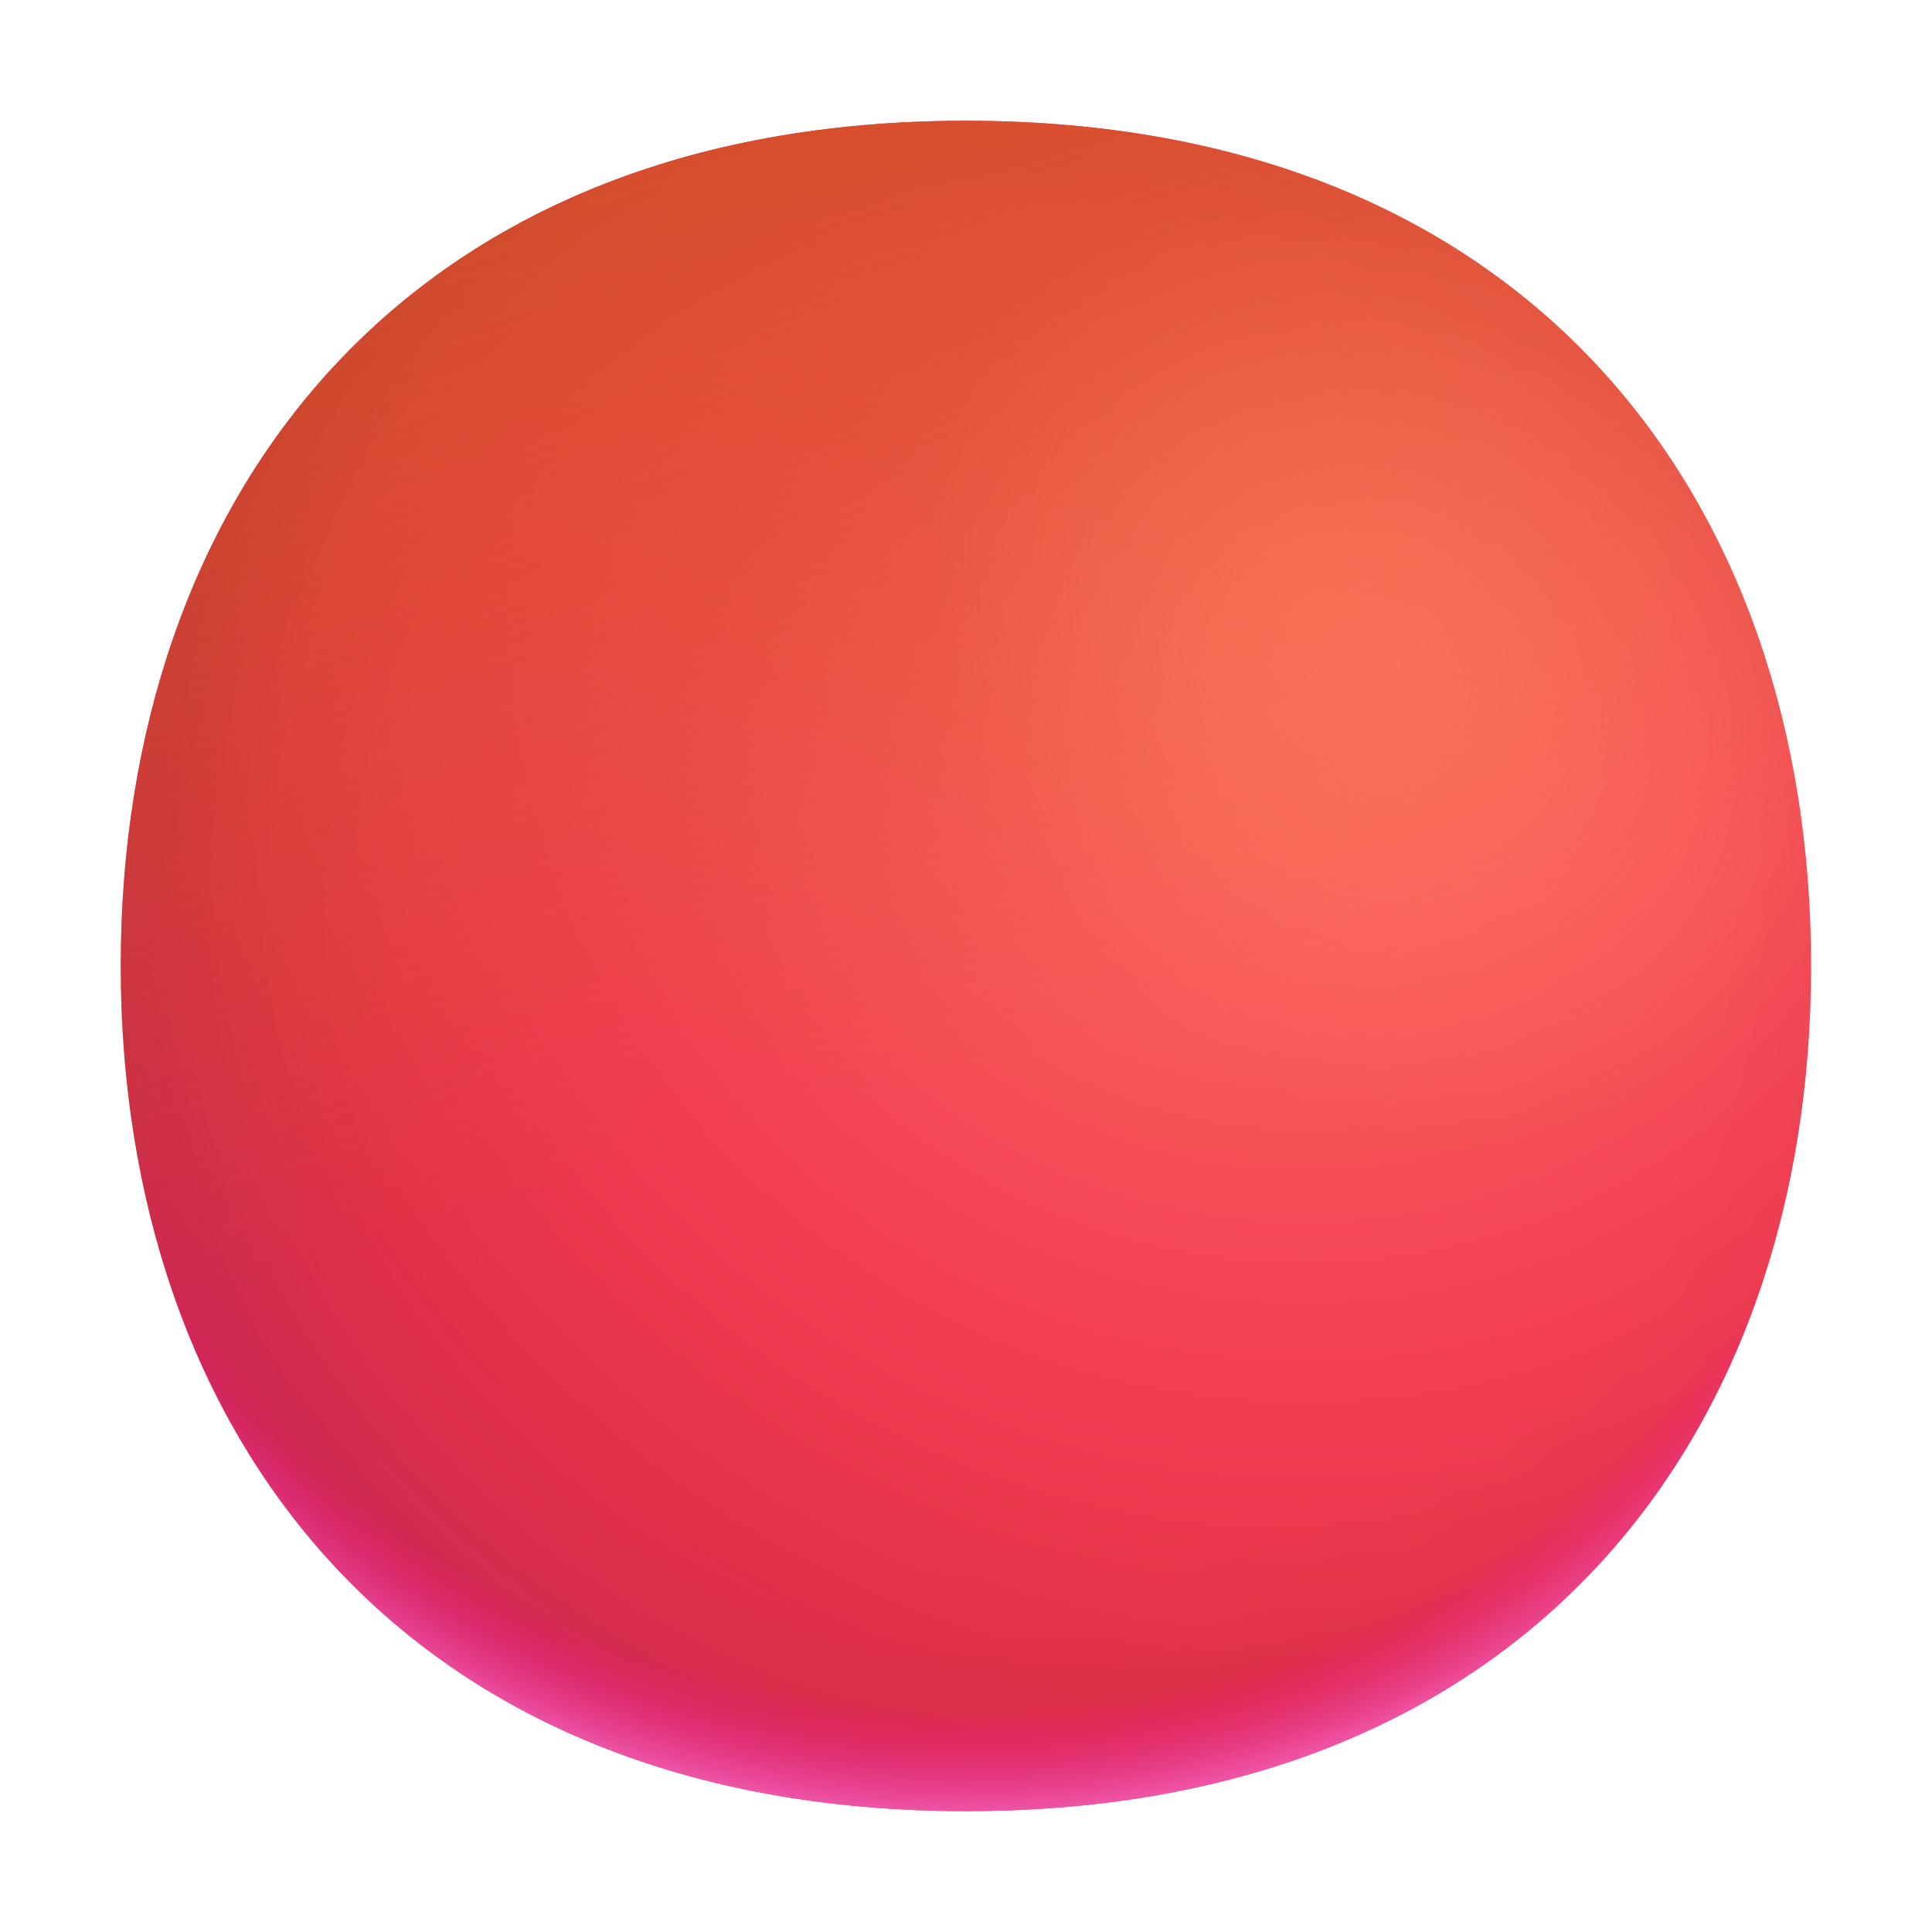
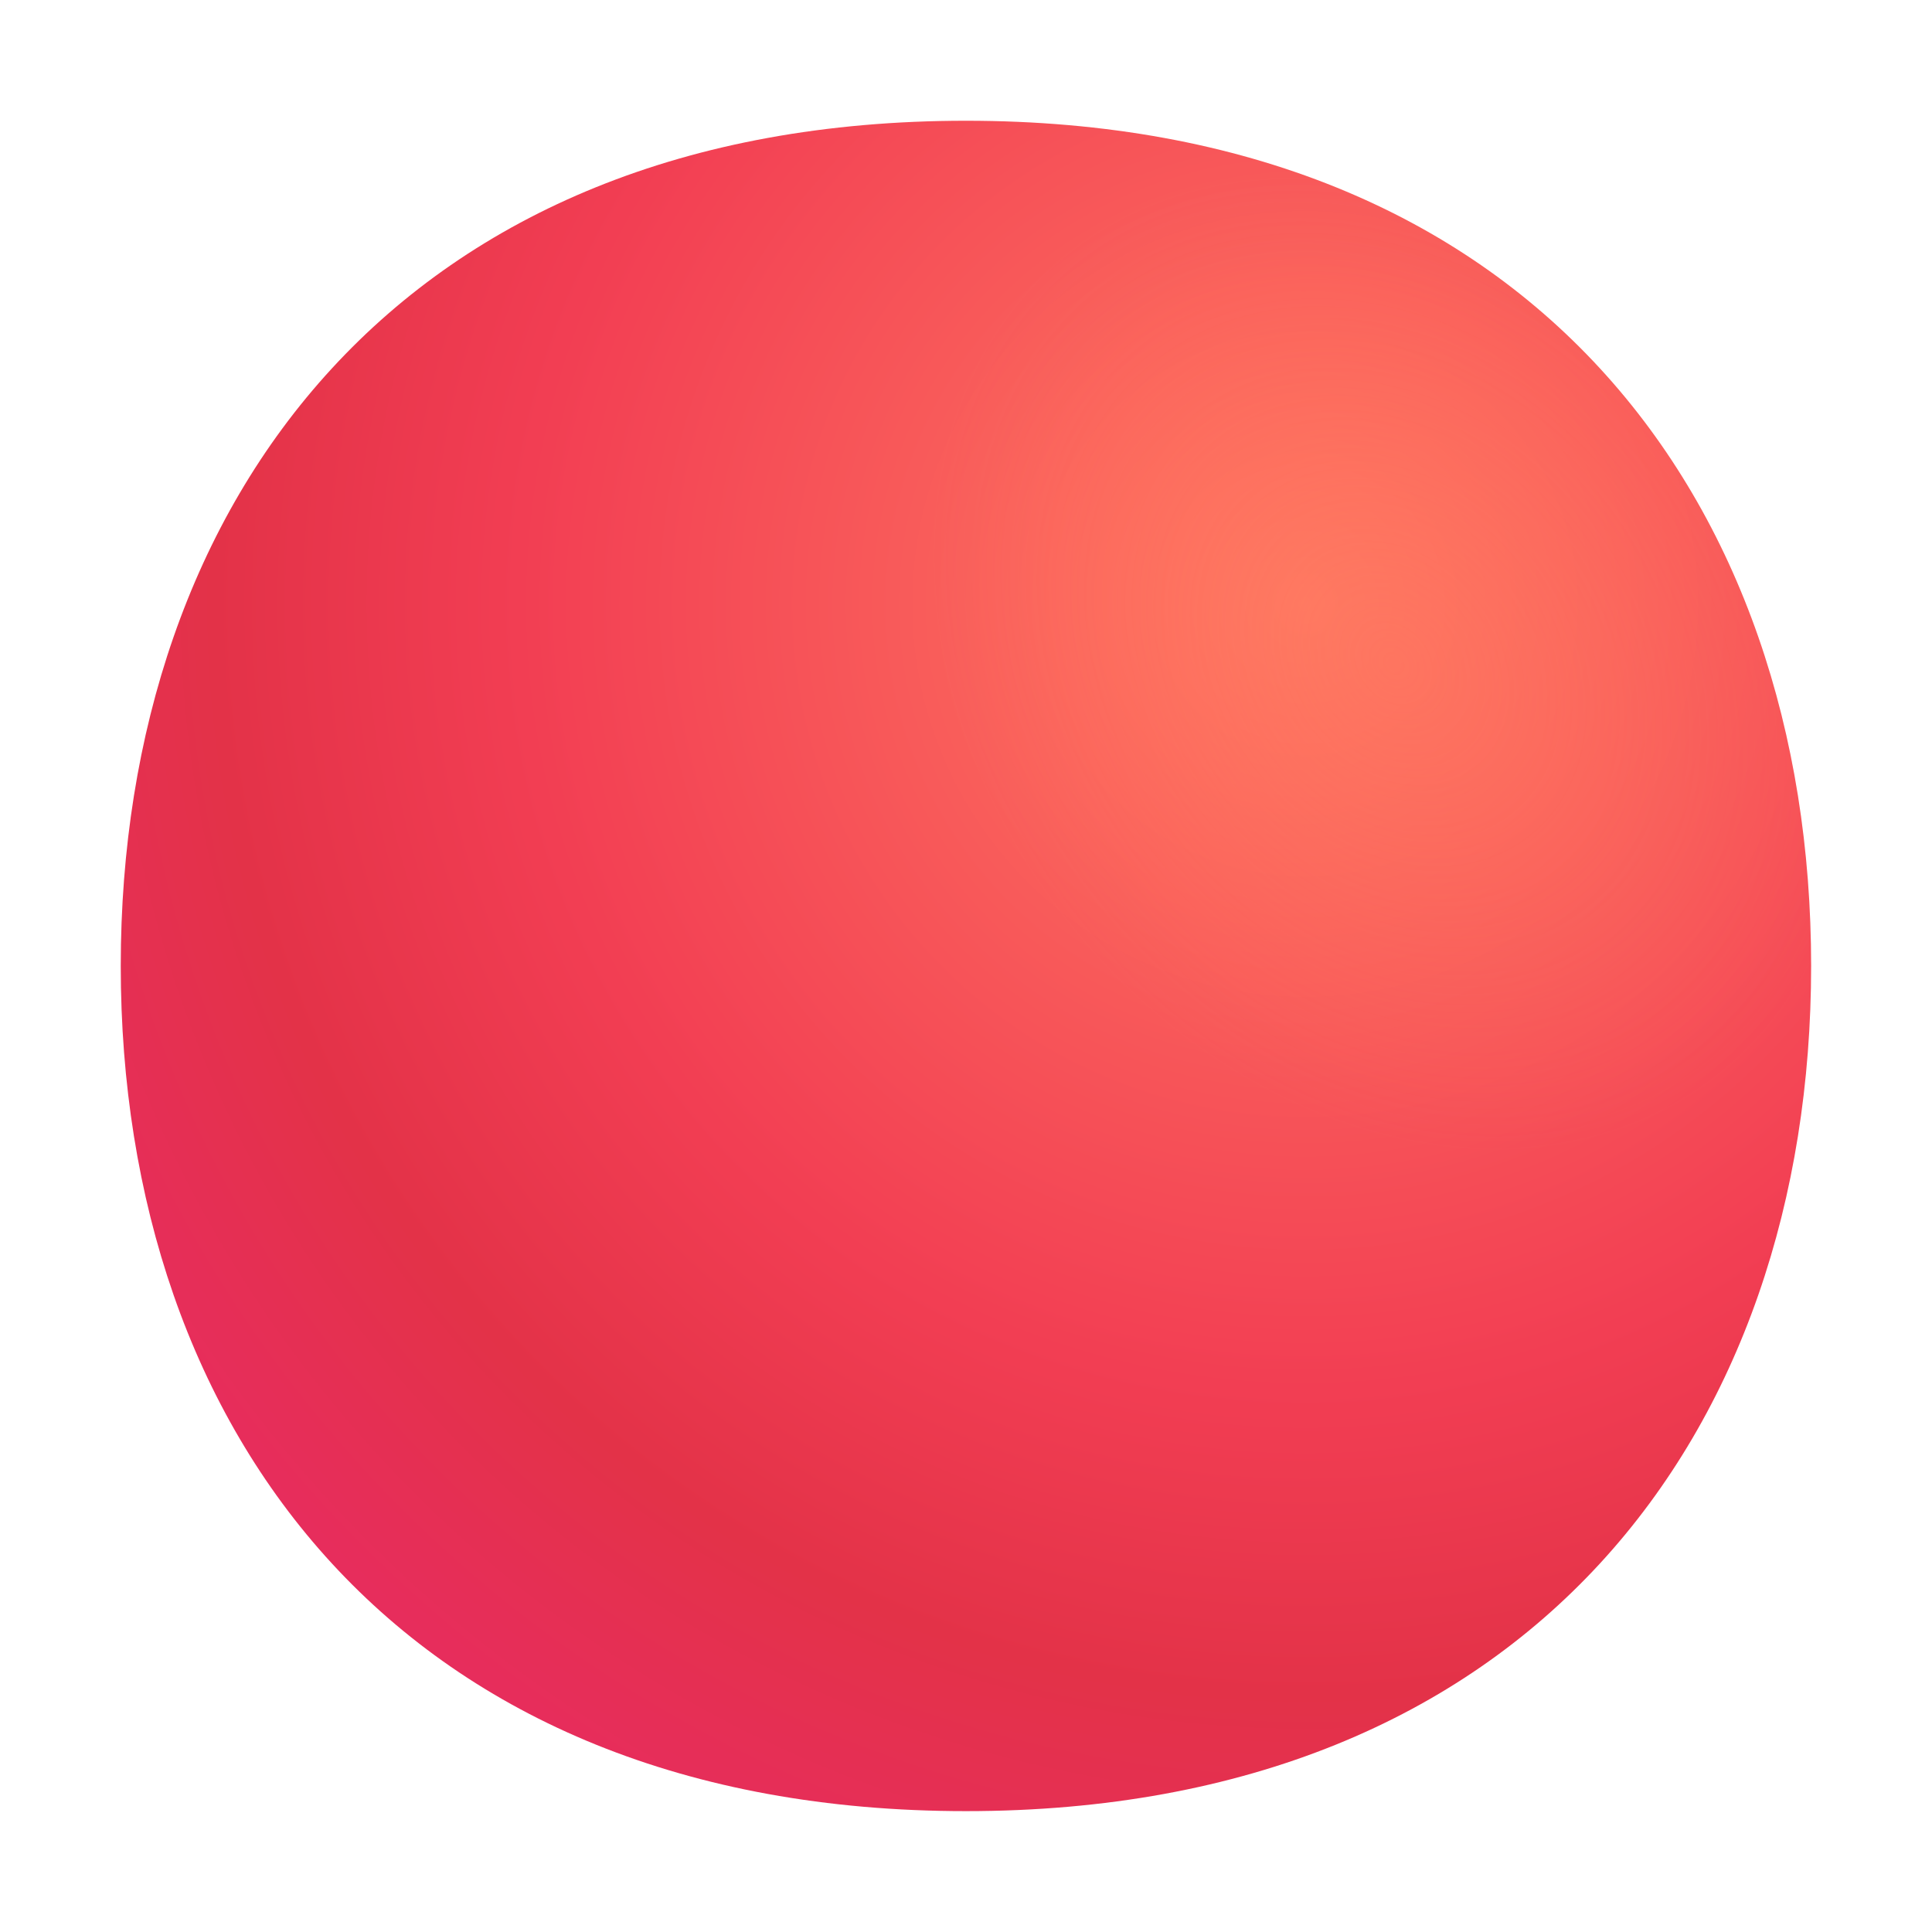
<svg xmlns="http://www.w3.org/2000/svg" width="200" height="200" viewBox="0 0 32 32" fill="none">
  <path d="M15.999 29.998C25.333 29.998 29.998 23.73 29.998 15.999C29.998 8.268 25.333 2 15.999 2C6.664 2 2 8.268 2 15.999C2 23.73 6.664 29.998 15.999 29.998Z" fill="url(#paint0_radial_198_0)" />
-   <path d="M15.999 29.998C25.333 29.998 29.998 23.73 29.998 15.999C29.998 8.268 25.333 2 15.999 2C6.664 2 2 8.268 2 15.999C2 23.73 6.664 29.998 15.999 29.998Z" fill="url(#paint1_linear_198_0)" />
-   <path d="M15.999 29.998C25.333 29.998 29.998 23.73 29.998 15.999C29.998 8.268 25.333 2 15.999 2C6.664 2 2 8.268 2 15.999C2 23.73 6.664 29.998 15.999 29.998Z" fill="url(#paint2_radial_198_0)" fill-opacity="0.6" />
  <path d="M15.999 29.998C25.333 29.998 29.998 23.73 29.998 15.999C29.998 8.268 25.333 2 15.999 2C6.664 2 2 8.268 2 15.999C2 23.73 6.664 29.998 15.999 29.998Z" fill="url(#paint3_radial_198_0)" fill-opacity="0.5" />
-   <path d="M15.999 29.998C25.333 29.998 29.998 23.73 29.998 15.999C29.998 8.268 25.333 2 15.999 2C6.664 2 2 8.268 2 15.999C2 23.73 6.664 29.998 15.999 29.998Z" fill="url(#paint4_radial_198_0)" />
-   <path d="M15.999 29.998C25.333 29.998 29.998 23.73 29.998 15.999C29.998 8.268 25.333 2 15.999 2C6.664 2 2 8.268 2 15.999C2 23.73 6.664 29.998 15.999 29.998Z" fill="url(#paint5_radial_198_0)" />
  <defs>
    <radialGradient id="paint0_radial_198_0" cx="0" cy="0" r="1" gradientUnits="userSpaceOnUse" gradientTransform="translate(21.5 10) rotate(94.574) scale(25.08)">
      <stop stop-color="#FF7961" />
      <stop offset="0.514" stop-color="#F23E53" />
      <stop offset="0.714" stop-color="#E33248" />
      <stop offset="0.889" stop-color="#E72D5C" />
    </radialGradient>
    <linearGradient id="paint1_linear_198_0" x1="14.5" y1="1.5" x2="19" y2="17" gradientUnits="userSpaceOnUse">
      <stop stop-color="#DA502D" />
      <stop offset="1" stop-color="#DA502D" stop-opacity="0" />
    </linearGradient>
    <radialGradient id="paint2_radial_198_0" cx="0" cy="0" r="1" gradientUnits="userSpaceOnUse" gradientTransform="translate(18 14) rotate(135) scale(41.012)">
      <stop offset="0.315" stop-opacity="0" />
      <stop offset="1" />
    </radialGradient>
    <radialGradient id="paint3_radial_198_0" cx="0" cy="0" r="1" gradientUnits="userSpaceOnUse" gradientTransform="translate(23 11) rotate(52.125) scale(17.103 13.413)">
      <stop stop-color="#FF7961" />
      <stop offset="0.514" stop-color="#FF7961" stop-opacity="0" />
    </radialGradient>
    <radialGradient id="paint4_radial_198_0" cx="0" cy="0" r="1" gradientUnits="userSpaceOnUse" gradientTransform="translate(16 12.5) rotate(90) scale(18)">
      <stop offset="0.883" stop-color="#F70A8D" stop-opacity="0" />
      <stop offset="1" stop-color="#FF73CA" />
    </radialGradient>
    <radialGradient id="paint5_radial_198_0" cx="0" cy="0" r="1" gradientUnits="userSpaceOnUse" gradientTransform="translate(17.5 15) rotate(43.971) scale(59.053)">
      <stop offset="0.185" stop-opacity="0" />
      <stop offset="1" stop-opacity="0.4" />
    </radialGradient>
  </defs>
</svg>